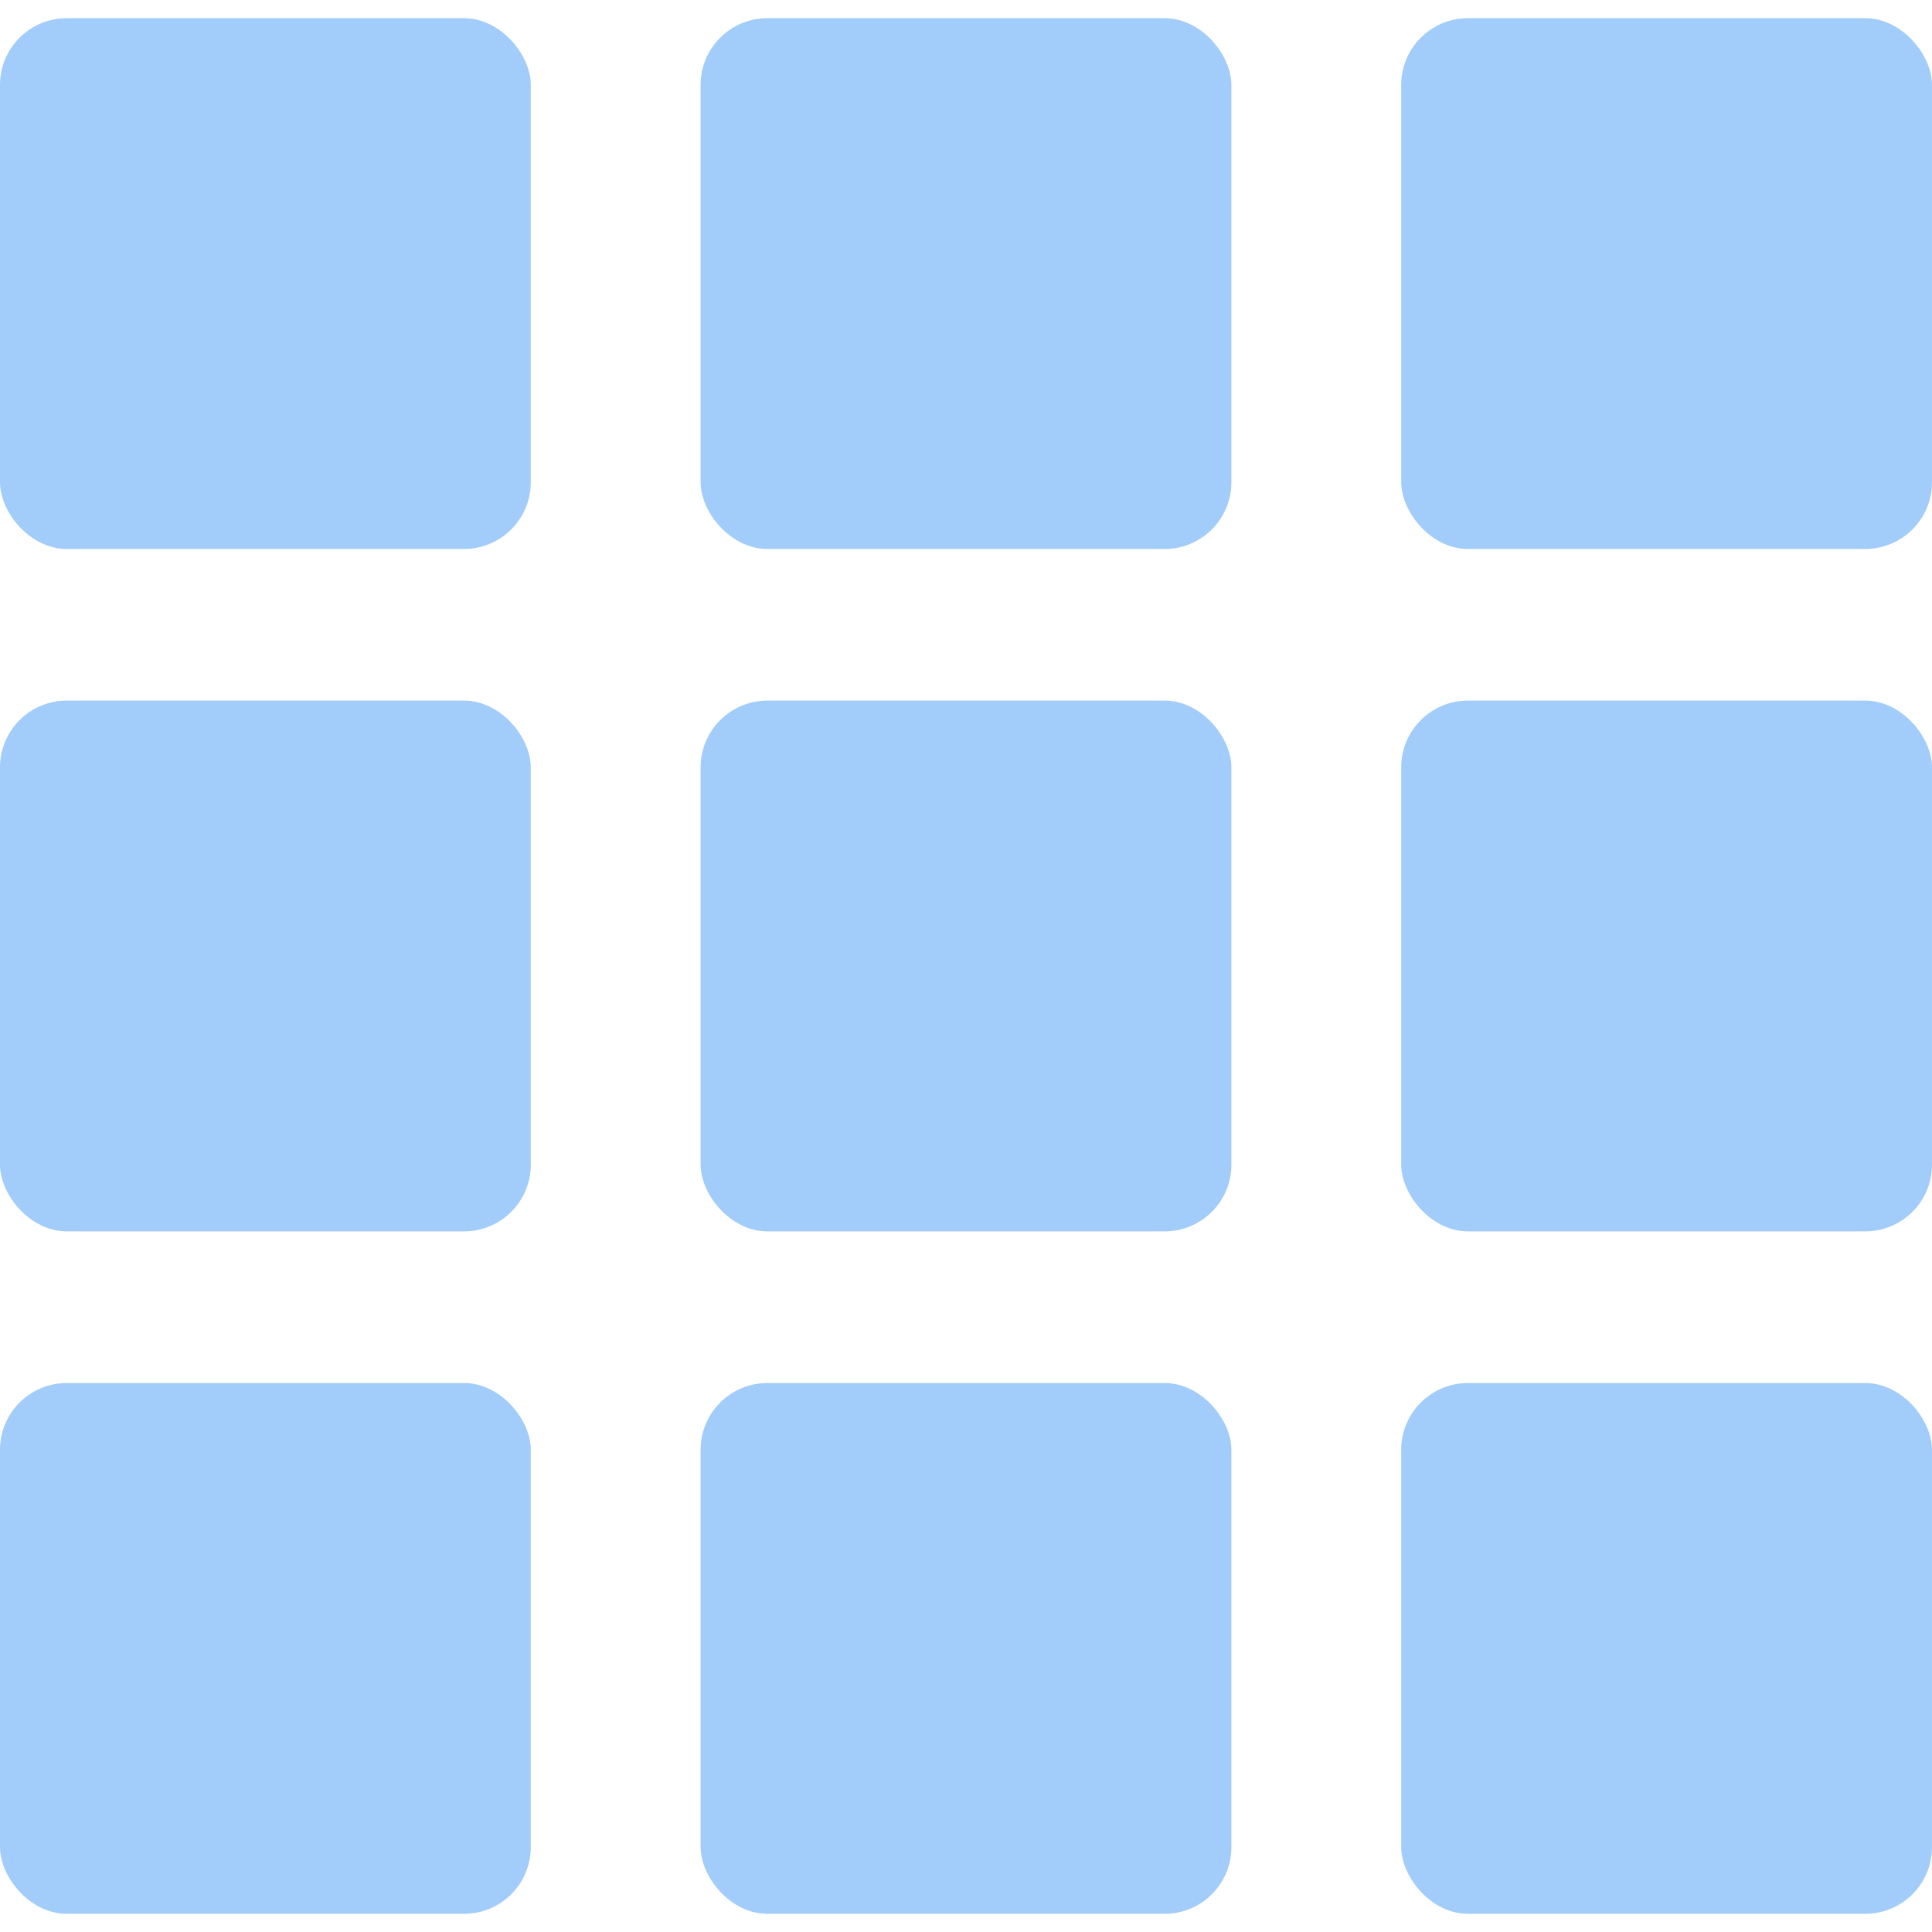
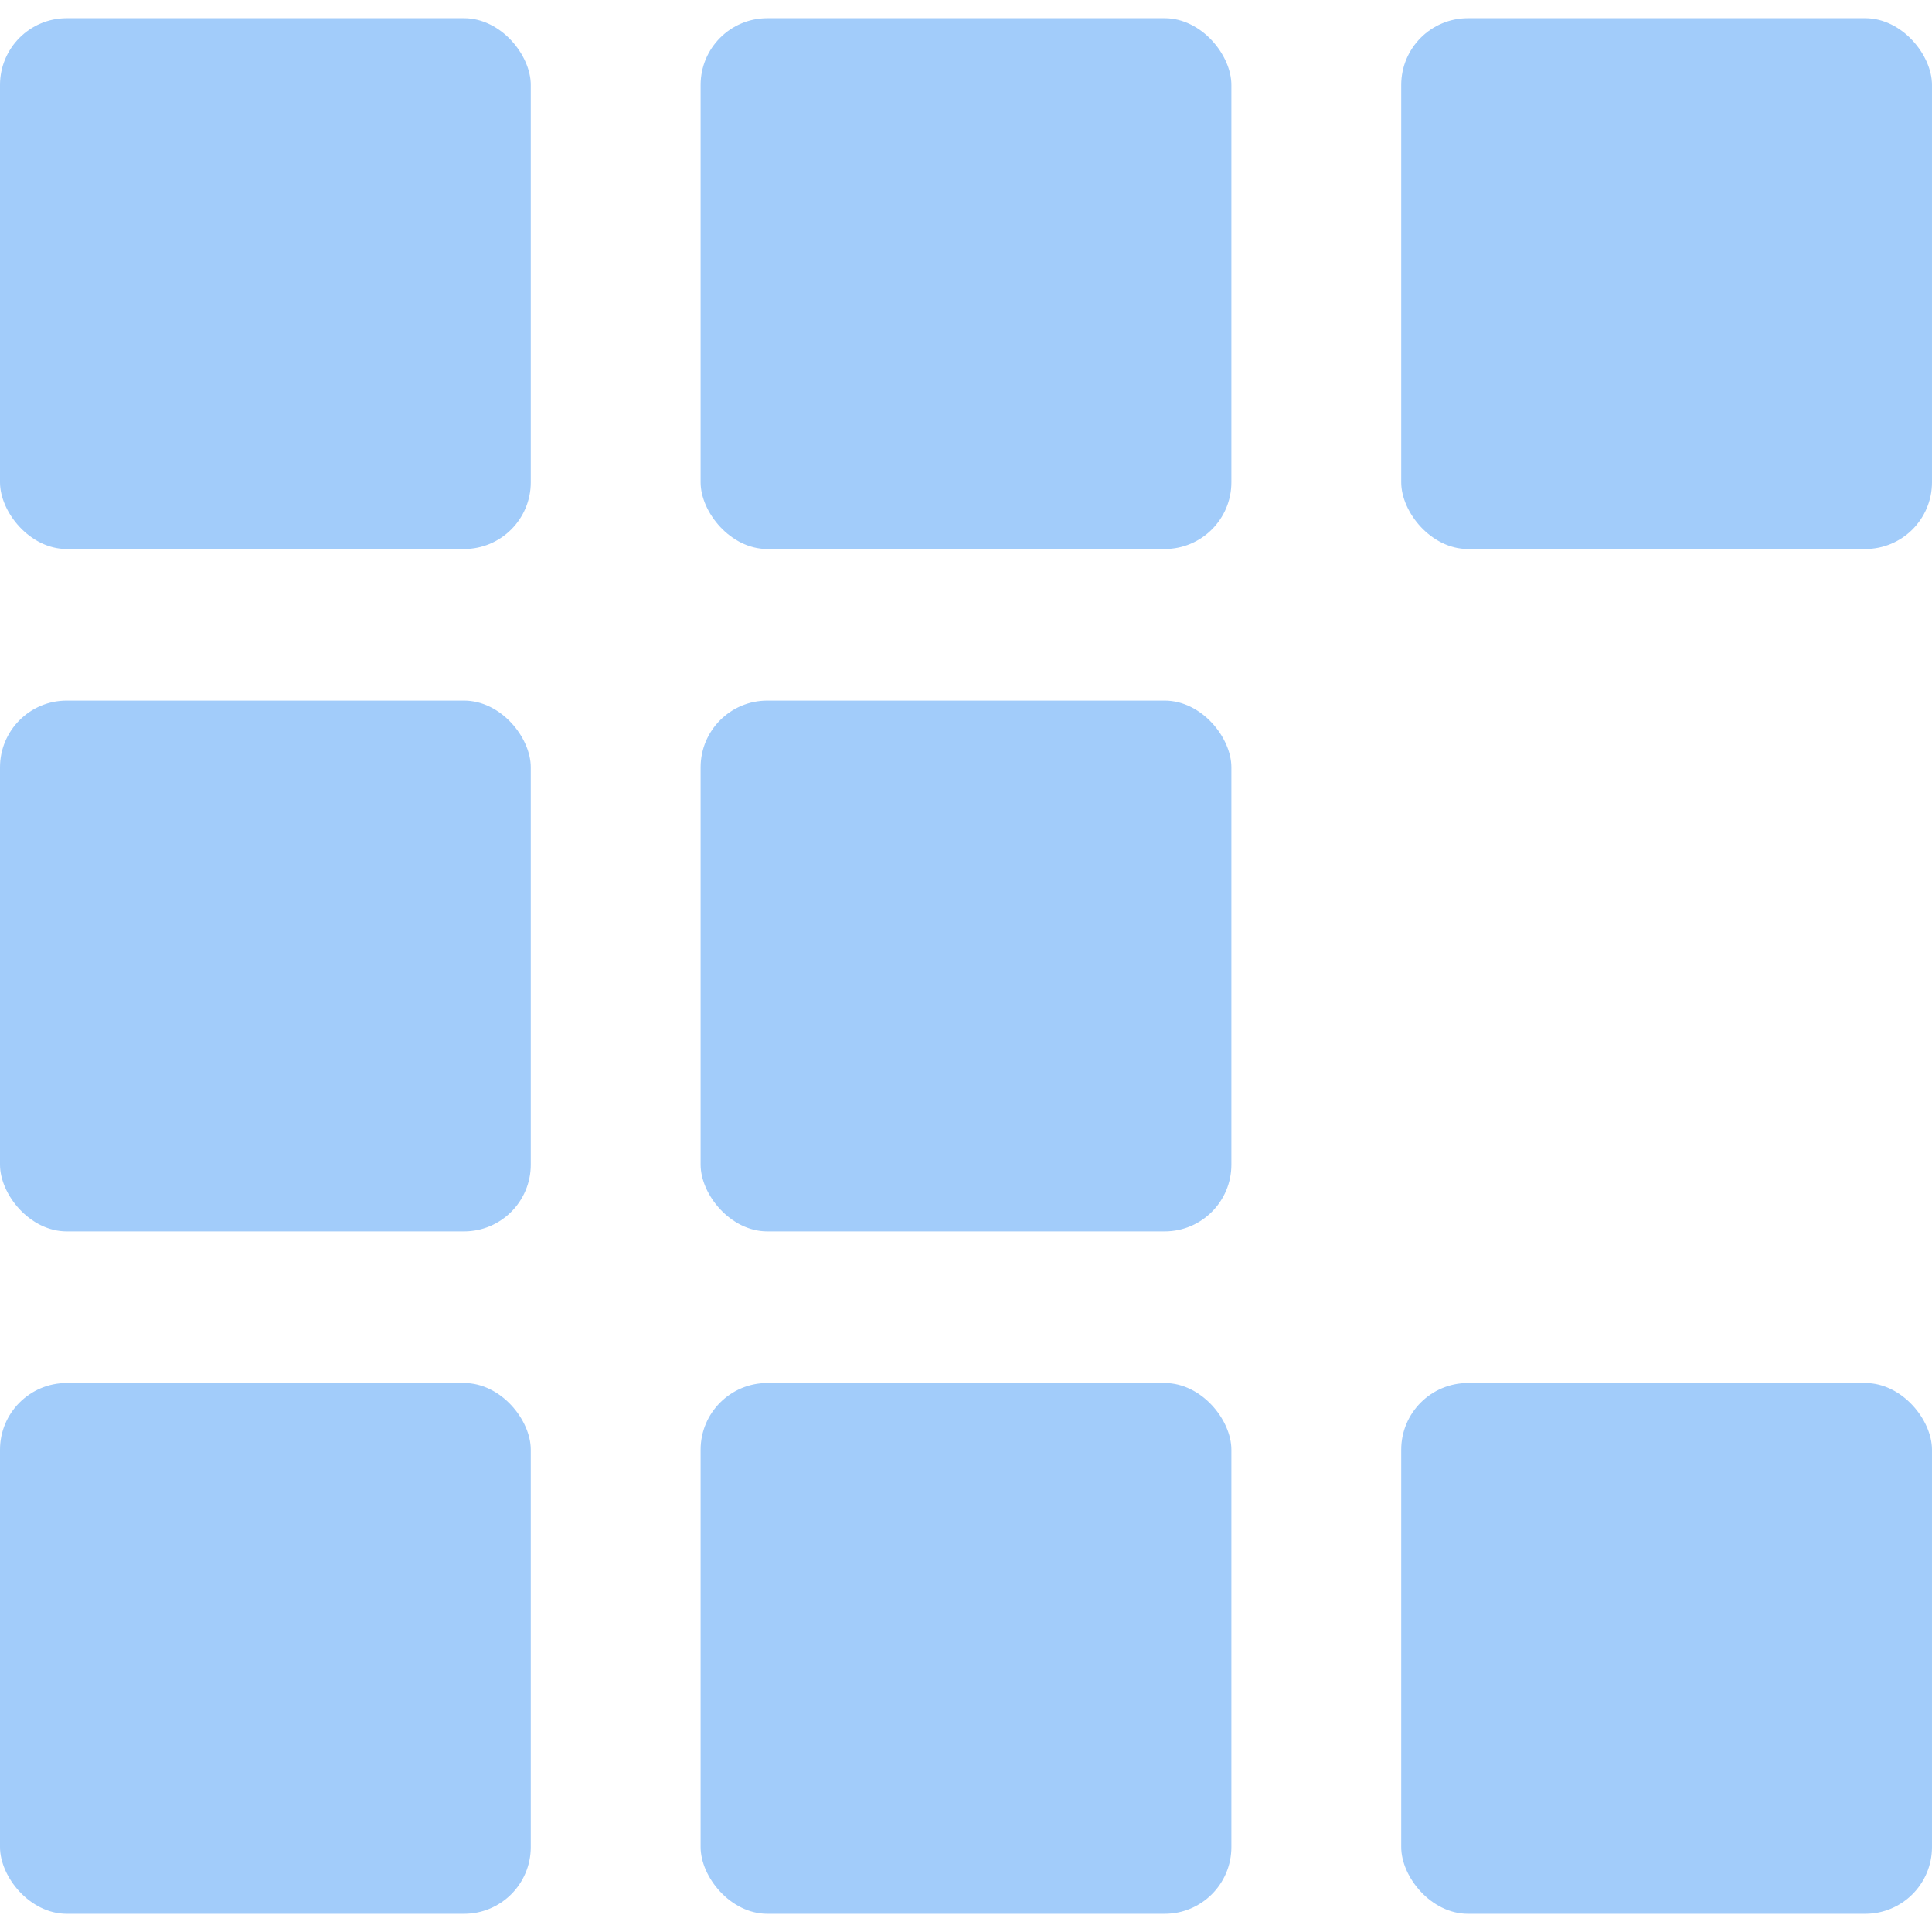
<svg xmlns="http://www.w3.org/2000/svg" width="1200pt" height="1200pt" version="1.1" viewBox="0 0 1200 1200">
  <g fill="#a2ccfa" fill-rule="evenodd">
    <path d="m41.445 11.305h246.78c22.891 0 41.445 22.891 41.445 41.445v246.78c0 22.891-18.555 41.445-41.445 41.445h-246.78c-22.891 0-41.445-22.891-41.445-41.445v-246.78c0-22.891 18.555-41.445 41.445-41.445z" />
    <path d="m41.445 435.16h246.78c22.891 0 41.445 22.891 41.445 41.445v246.78c0 22.891-18.555 41.445-41.445 41.445h-246.78c-22.891 0-41.445-22.891-41.445-41.445v-246.78c0-22.891 18.555-41.445 41.445-41.445z" />
    <path d="m41.445 859.03h246.78c22.891 0 41.445 22.891 41.445 41.445v246.78c0 22.891-18.555 41.445-41.445 41.445h-246.78c-22.891 0-41.445-22.891-41.445-41.445v-246.78c0-22.891 18.555-41.445 41.445-41.445z" />
    <path d="m476.61 11.305h246.78c22.891 0 41.445 22.891 41.445 41.445v246.78c0 22.891-18.555 41.445-41.445 41.445h-246.78c-22.891 0-41.445-22.891-41.445-41.445v-246.78c0-22.891 18.555-41.445 41.445-41.445z" />
    <path d="m911.77 11.305h246.78c22.891 0 41.445 22.891 41.445 41.445v246.78c0 22.891-18.555 41.445-41.445 41.445h-246.78c-22.891 0-41.445-22.891-41.445-41.445v-246.78c0-22.891 18.555-41.445 41.445-41.445z" />
    <path d="m476.61 435.16h246.78c22.891 0 41.445 22.891 41.445 41.445v246.78c0 22.891-18.555 41.445-41.445 41.445h-246.78c-22.891 0-41.445-22.891-41.445-41.445v-246.78c0-22.891 18.555-41.445 41.445-41.445z" />
-     <path d="m911.77 435.16h246.78c22.891 0 41.445 22.891 41.445 41.445v246.78c0 22.891-18.555 41.445-41.445 41.445h-246.78c-22.891 0-41.445-22.891-41.445-41.445v-246.78c0-22.891 18.555-41.445 41.445-41.445z" />
    <path d="m476.61 859.03h246.78c22.891 0 41.445 22.891 41.445 41.445v246.78c0 22.891-18.555 41.445-41.445 41.445h-246.78c-22.891 0-41.445-22.891-41.445-41.445v-246.78c0-22.891 18.555-41.445 41.445-41.445z" />
    <path d="m911.77 859.03h246.78c22.891 0 41.445 22.891 41.445 41.445v246.78c0 22.891-18.555 41.445-41.445 41.445h-246.78c-22.891 0-41.445-22.891-41.445-41.445v-246.78c0-22.891 18.555-41.445 41.445-41.445z" />
  </g>
</svg>